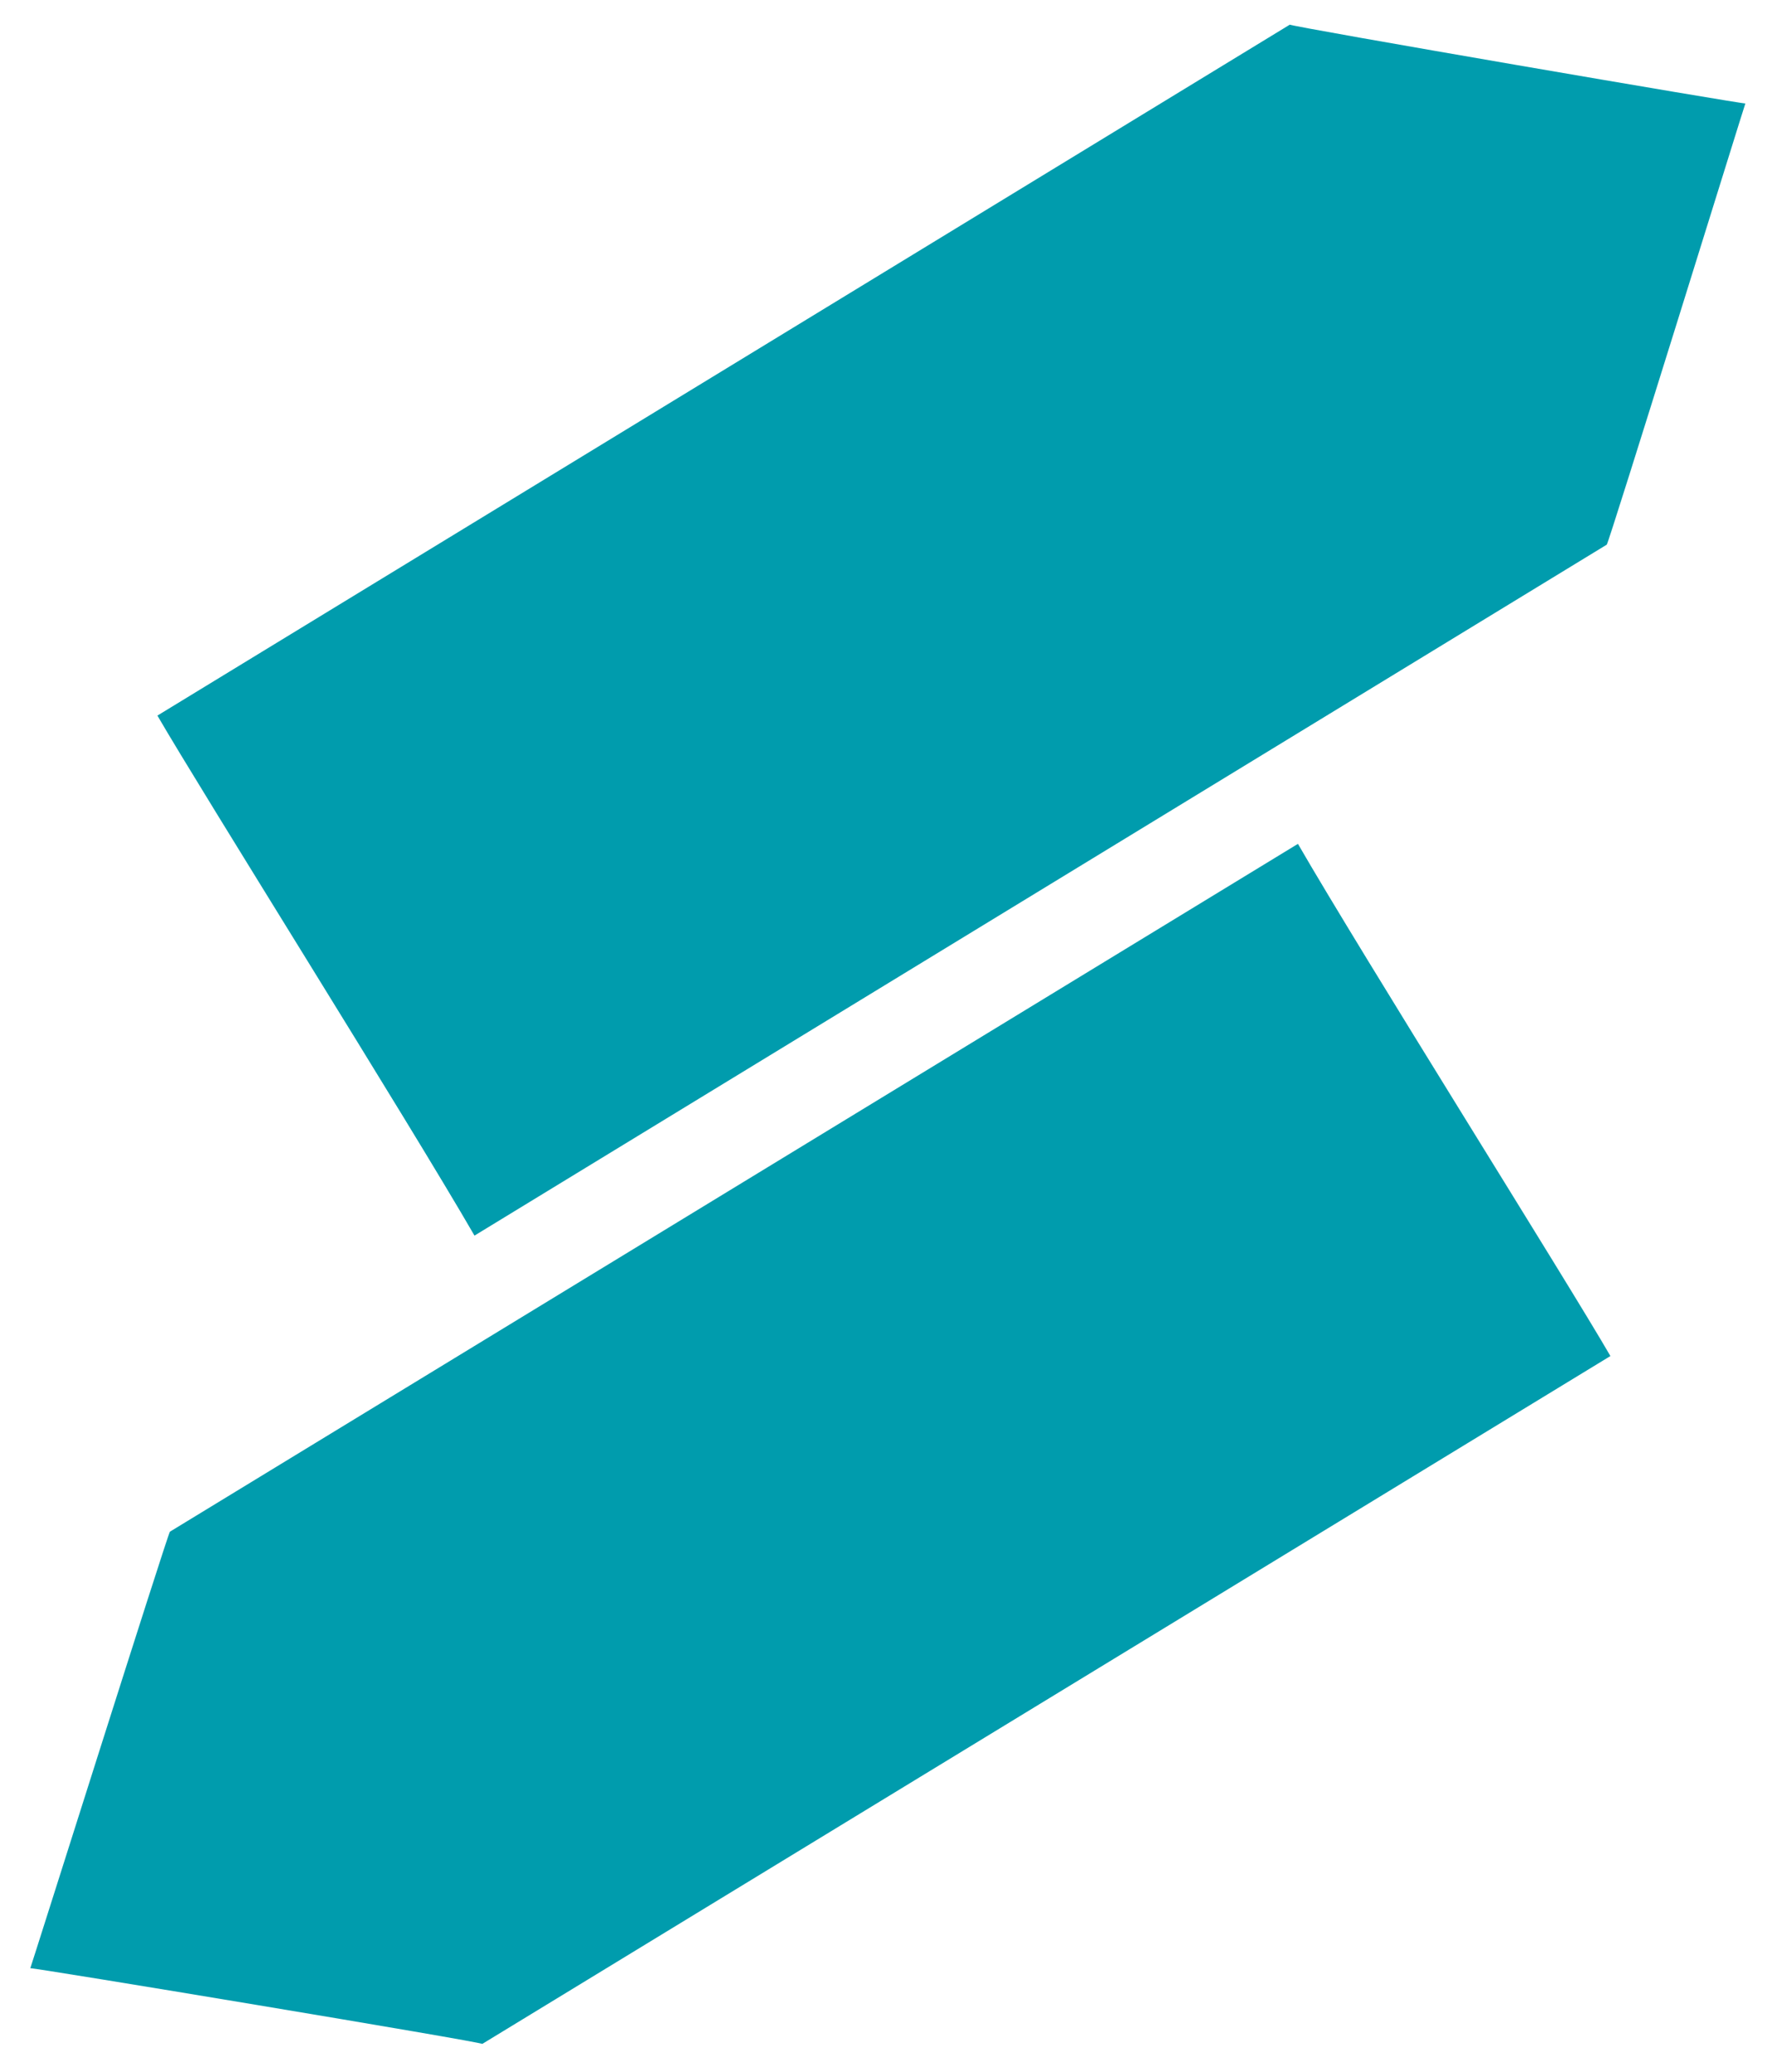
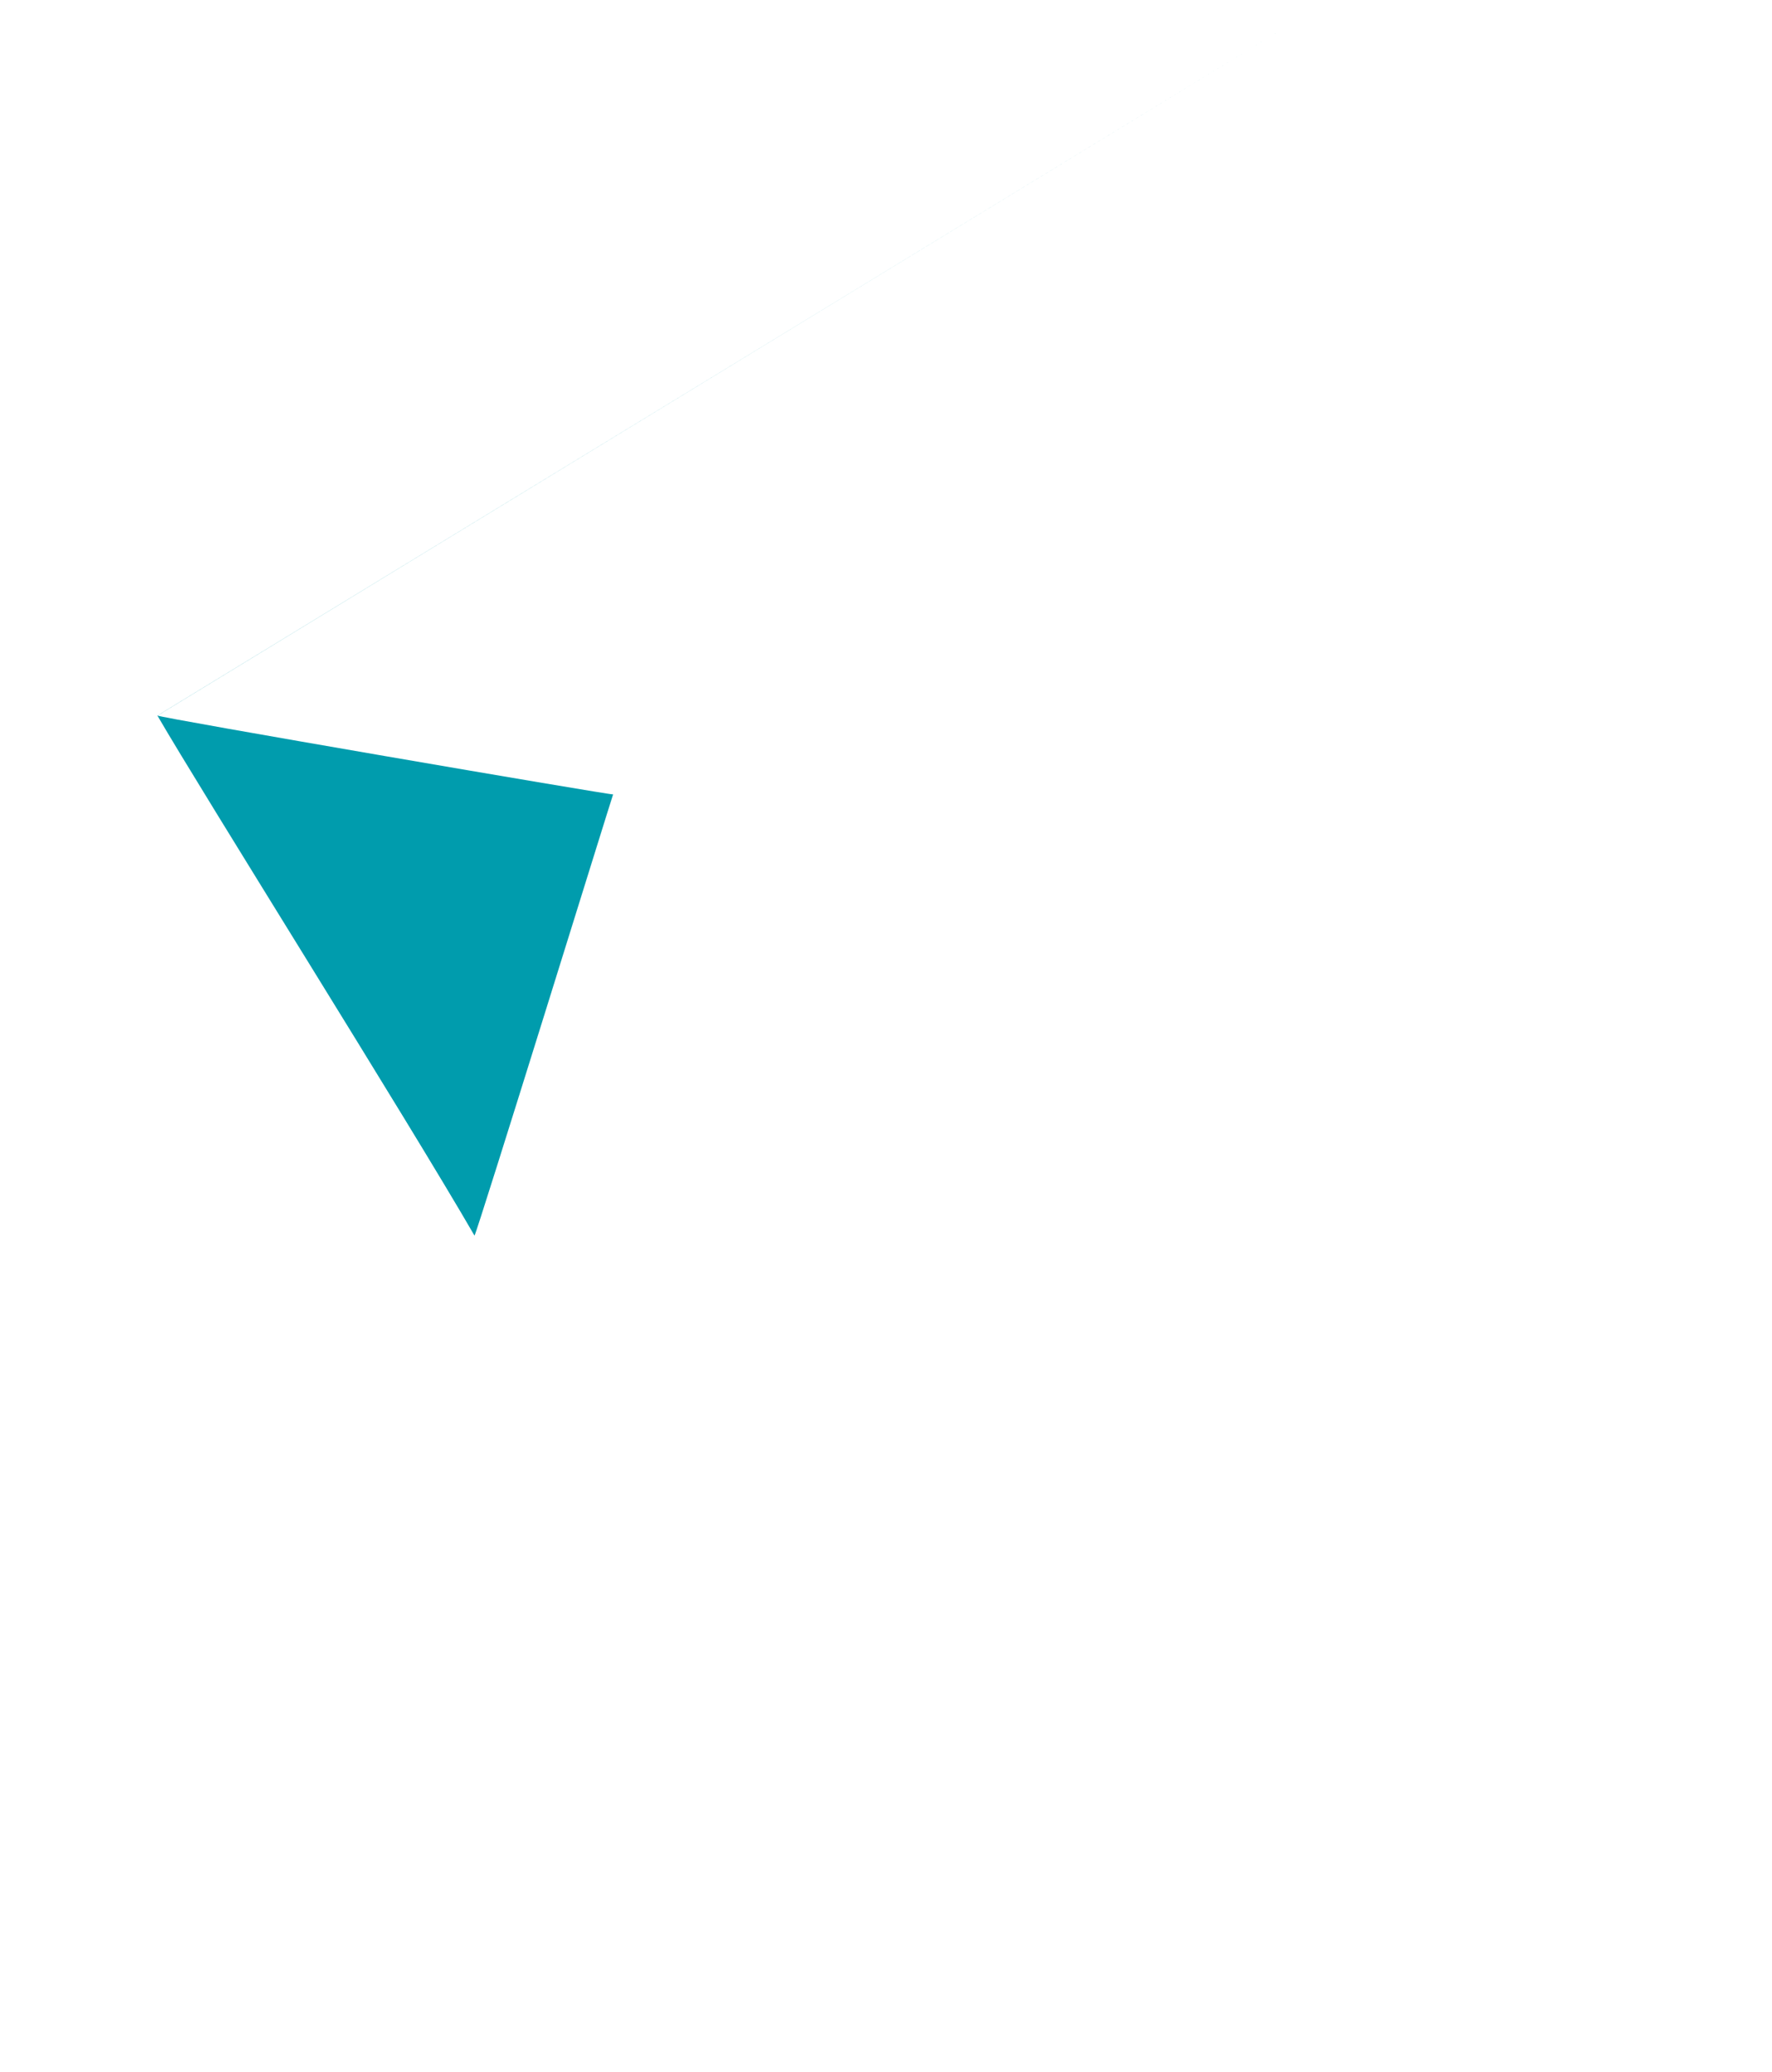
<svg xmlns="http://www.w3.org/2000/svg" id="Capa_1" viewBox="0 0 80.185 93.73">
  <style>.st0{fill:#009cad}</style>
-   <path id="Rectángulo_redondeado_1_8_" class="st0" d="M58.369 1.113L7.123 32.367c2 3.453 11.371 18.368 14.348 23.522l51.236-31.253c.092-.053 6.264-19.978 6.273-19.957.036.06-20.722-3.499-20.611-3.566z" />
-   <path id="Rectángulo_redondeado_1_7_" class="st0" d="M58.733 38.169L7.689 69.281c-.084.051-6.309 19.765-6.318 19.745-.037-.062 20.566 3.354 20.451 3.425l51.051-31.115c-1.967-3.401-11.209-18.092-14.14-23.167z" />
+   <path id="Rectángulo_redondeado_1_8_" class="st0" d="M58.369 1.113L7.123 32.367c2 3.453 11.371 18.368 14.348 23.522c.092-.053 6.264-19.978 6.273-19.957.036.06-20.722-3.499-20.611-3.566z" />
</svg>